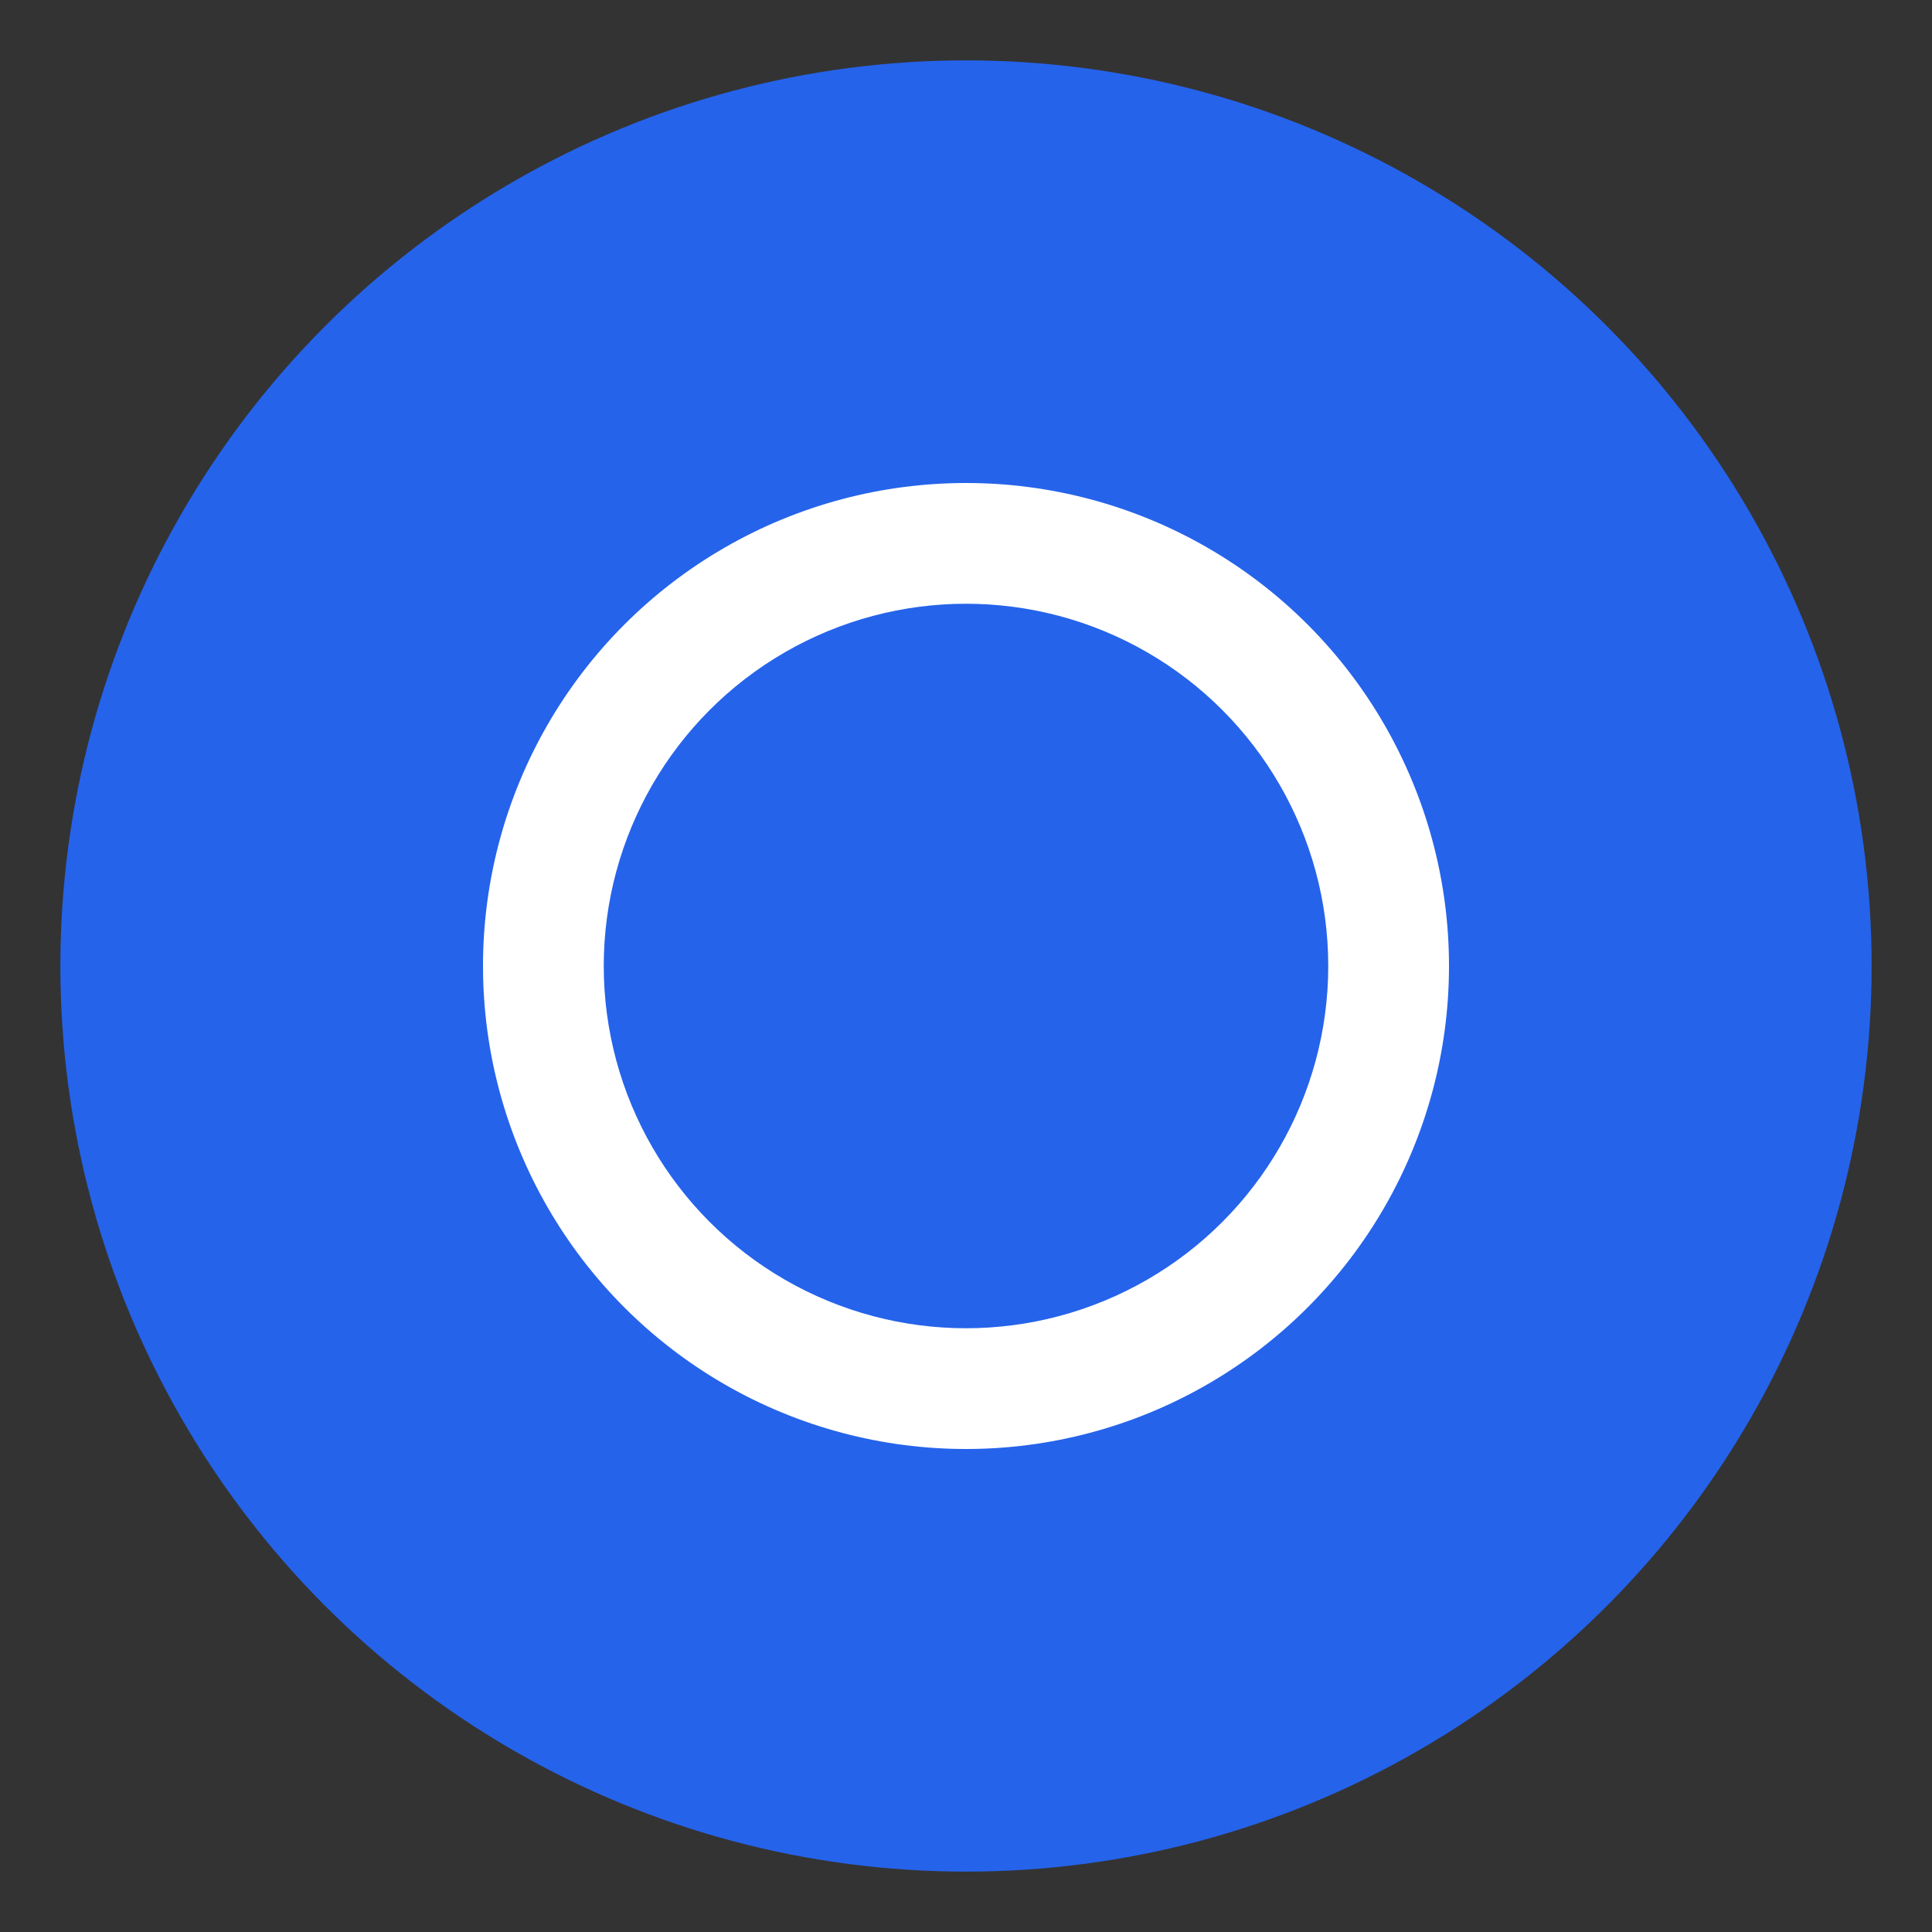
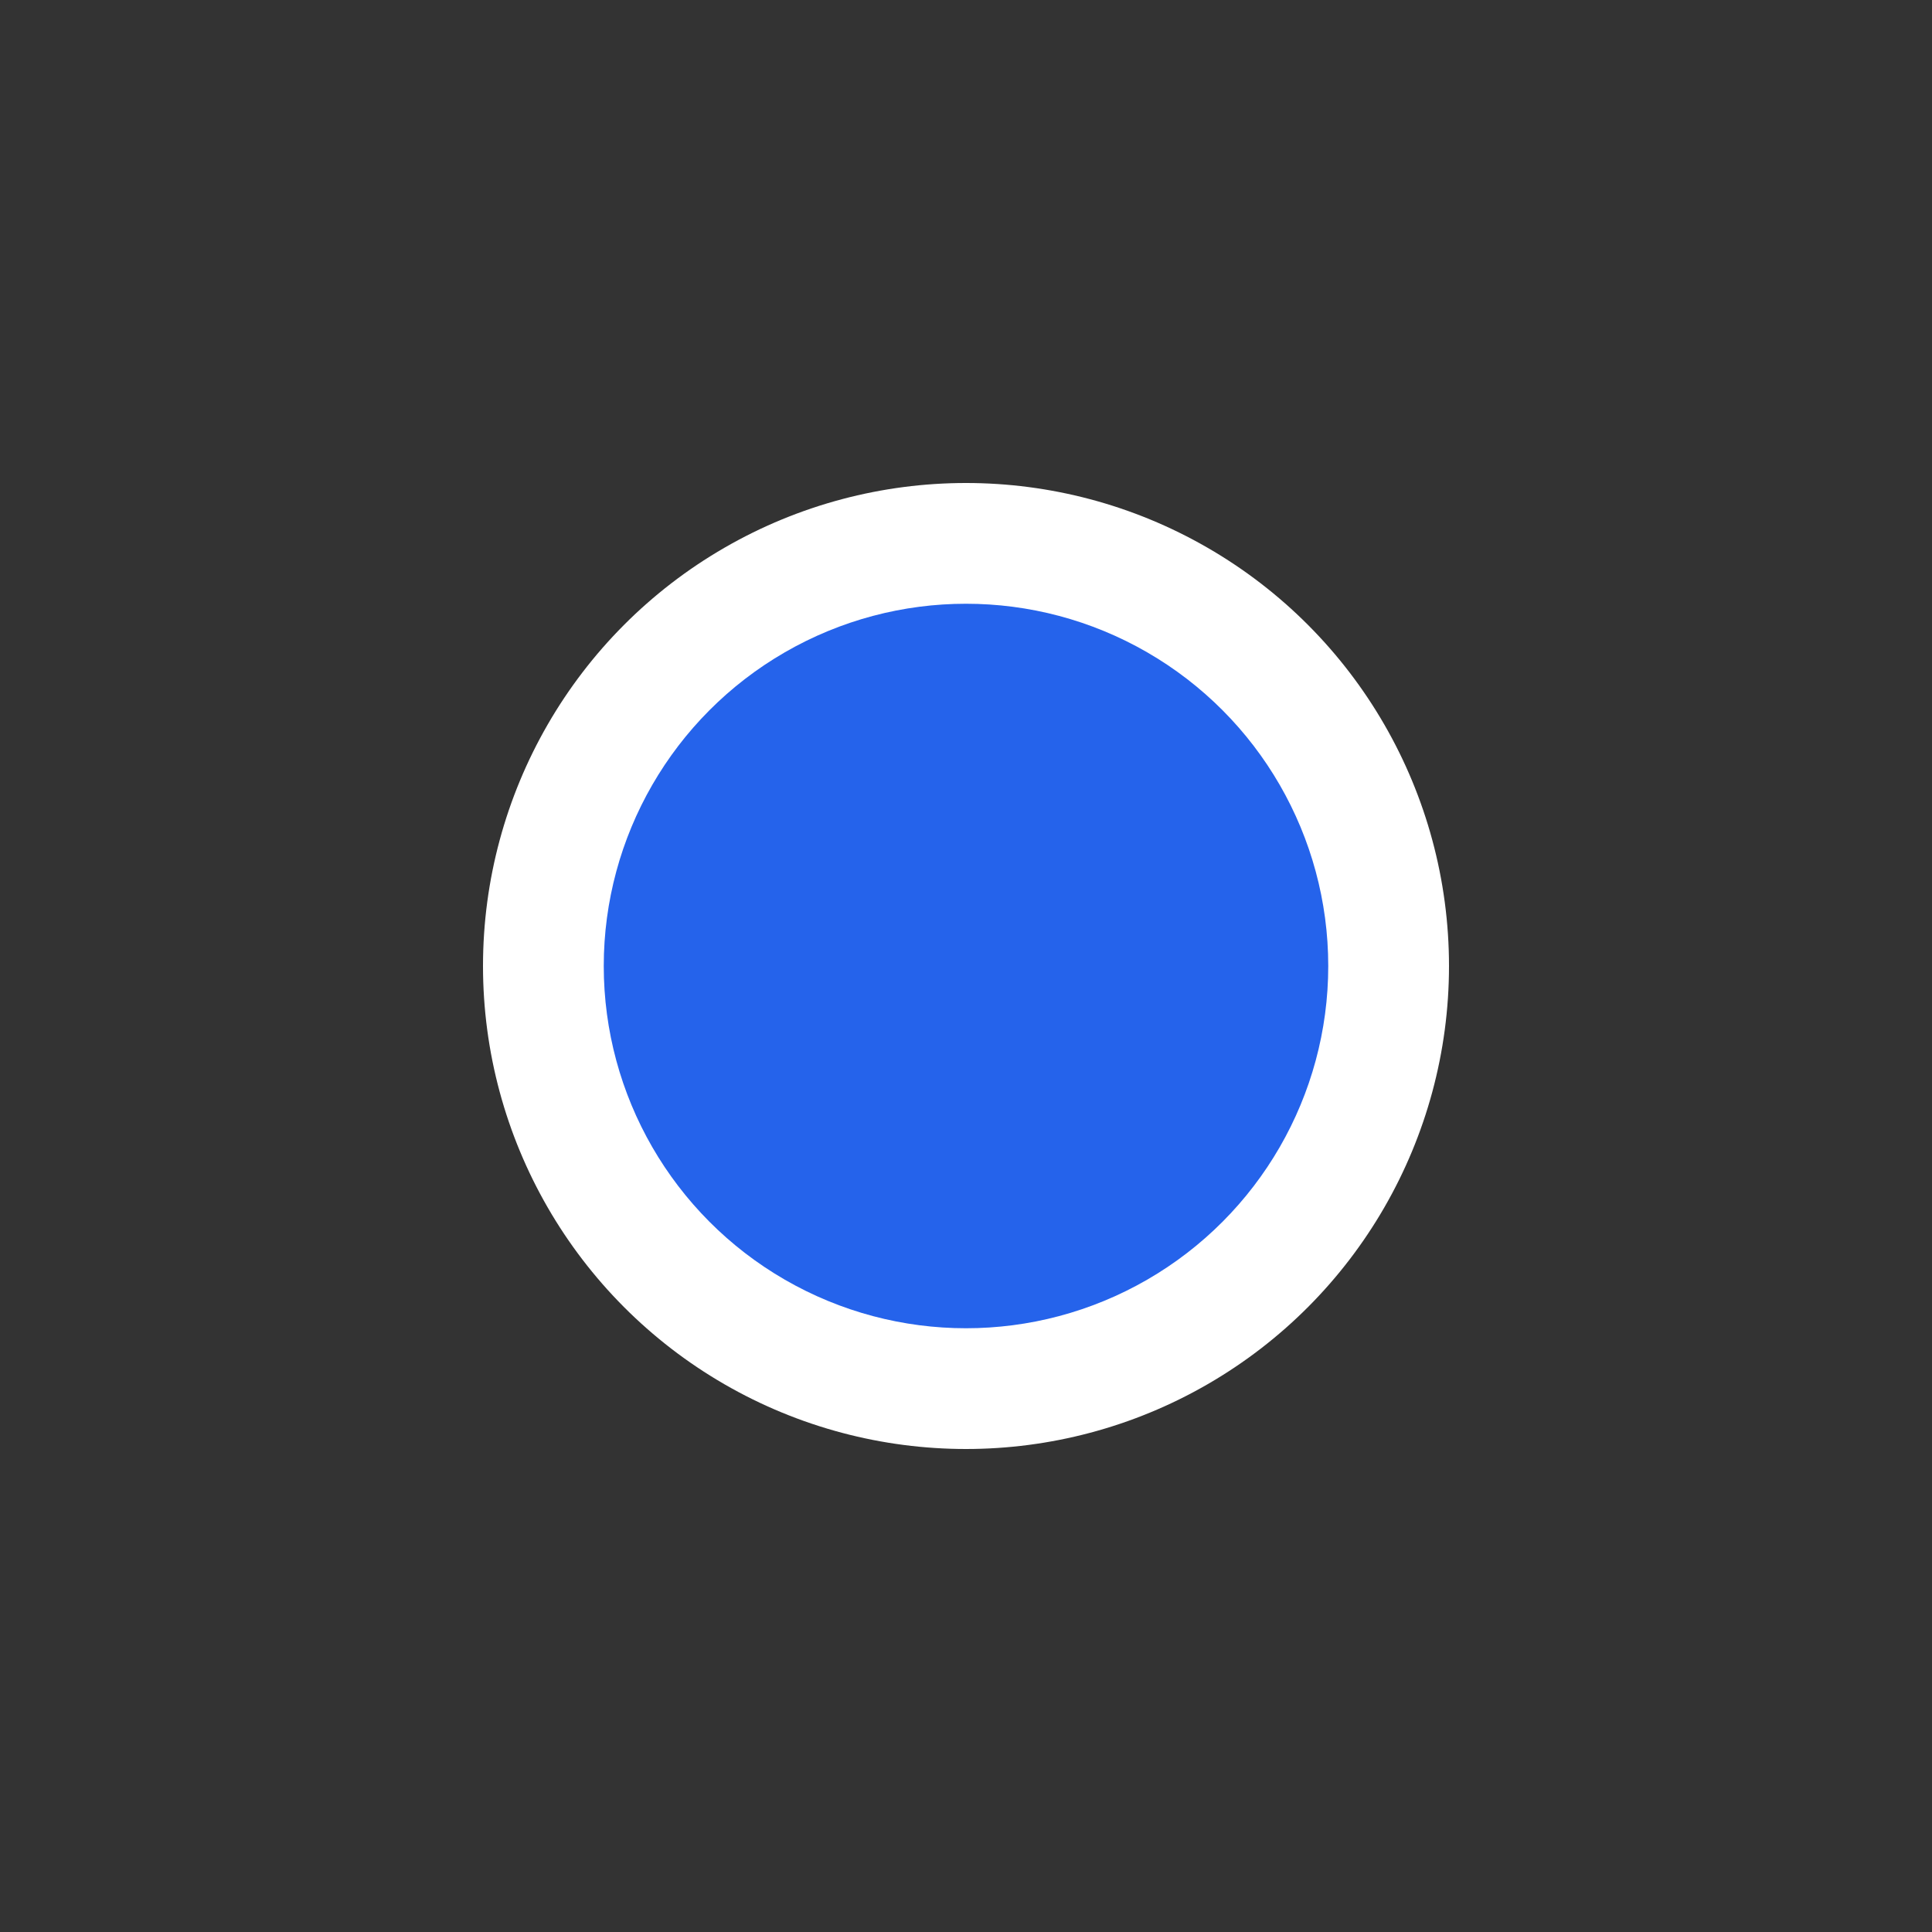
<svg xmlns="http://www.w3.org/2000/svg" width="32" height="32" viewBox="0 0 32 32" fill="none">
  <rect x="0" y="0" width="32" height="32" fill="#333333" stroke="none" />
-   <circle cx="16" cy="16" r="15" fill="#2563EB" />
  <circle cx="16" cy="16" r="8" fill="white" />
  <circle cx="16" cy="16" r="6" fill="#2563EB" />
</svg>